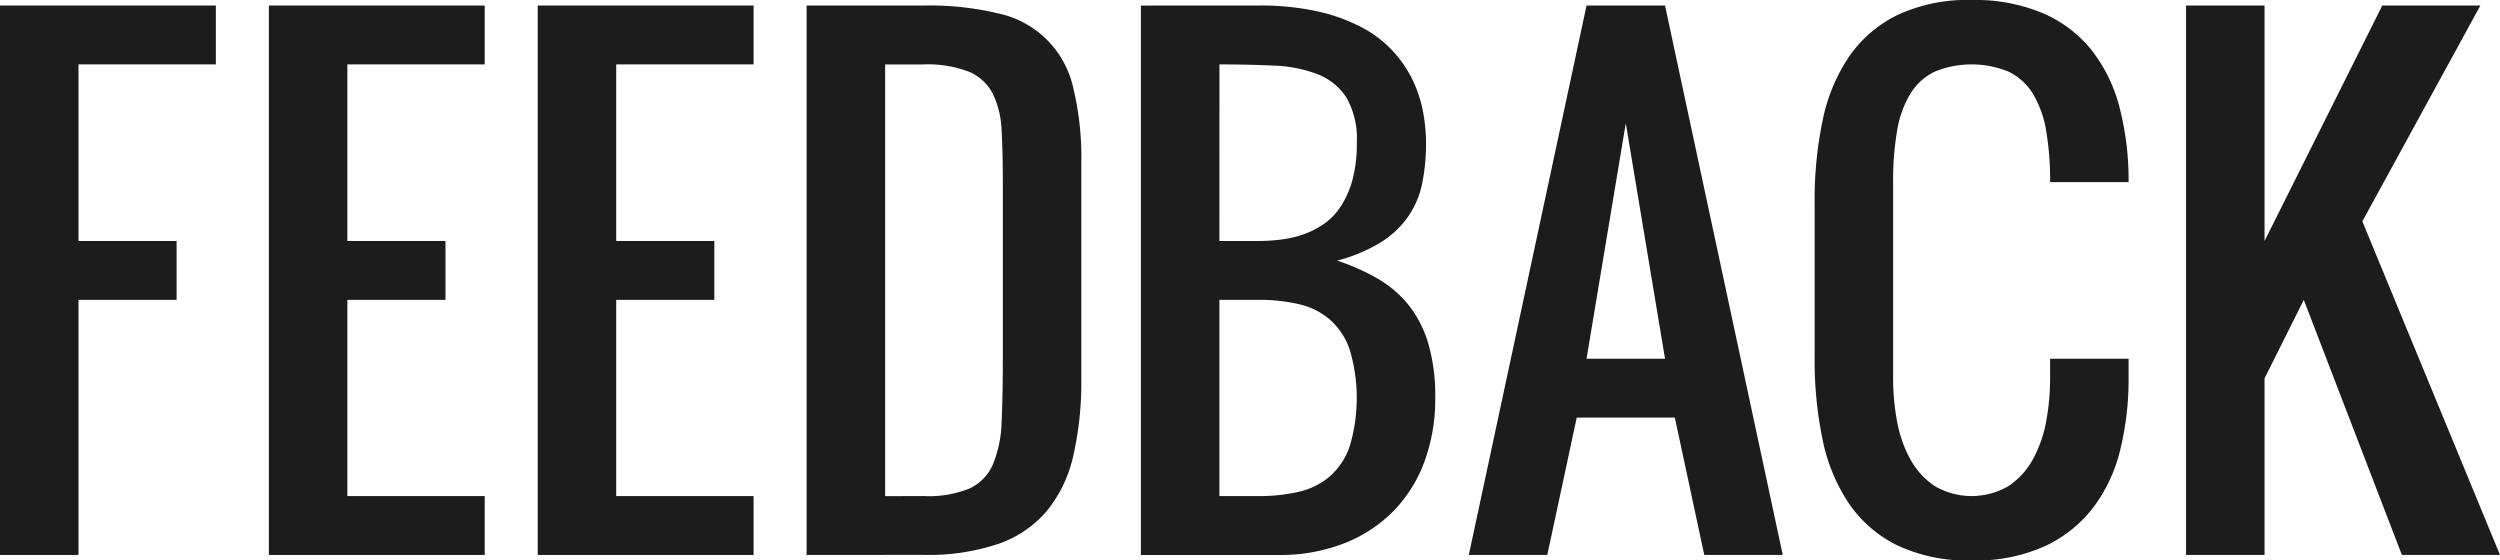
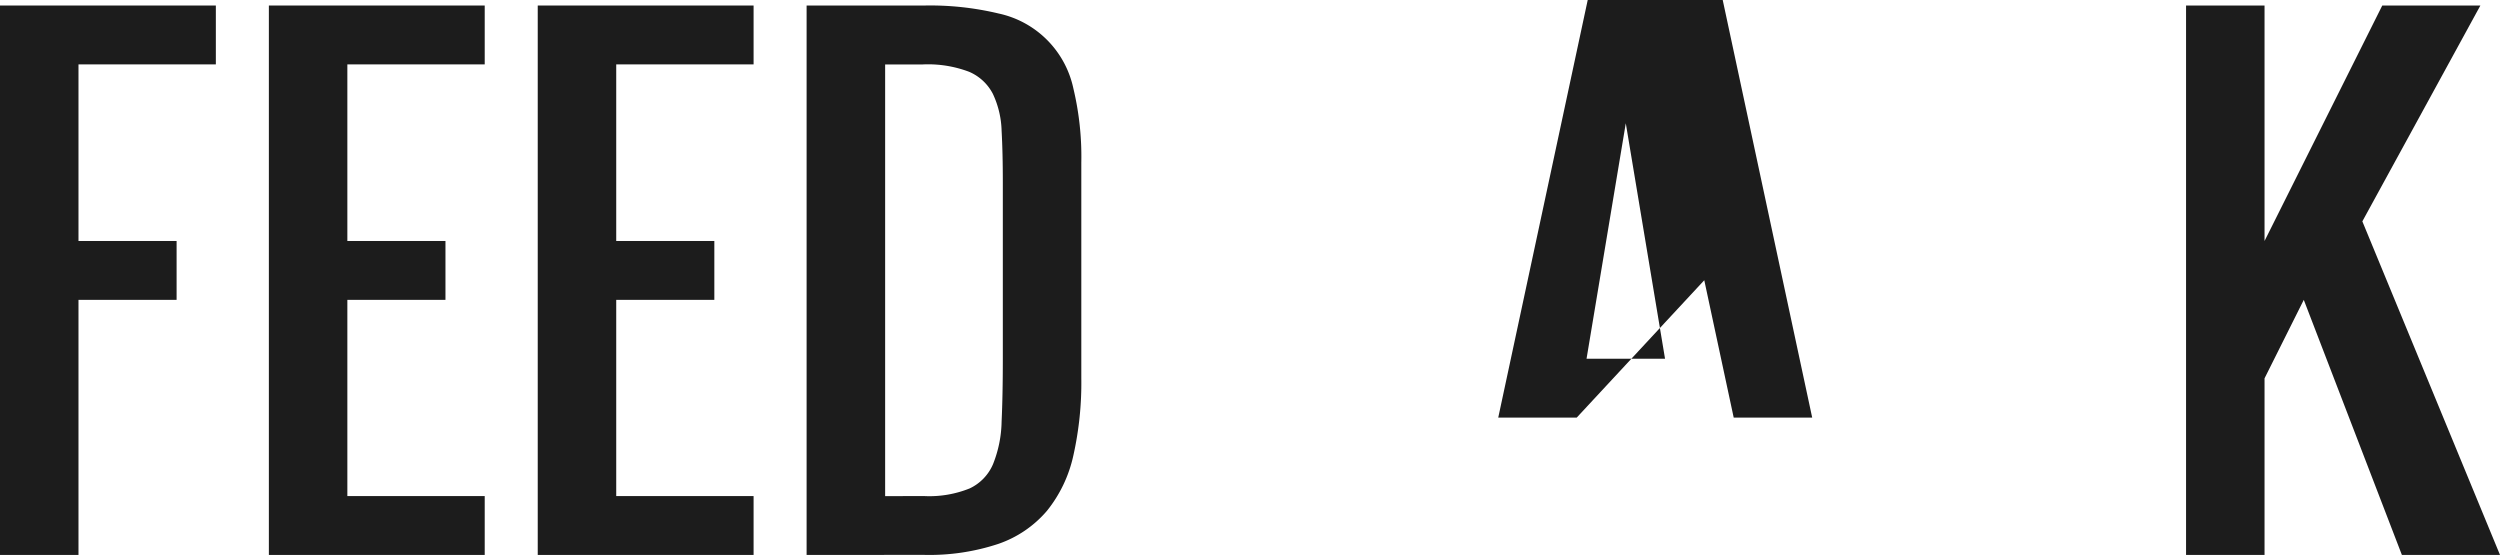
<svg xmlns="http://www.w3.org/2000/svg" width="159.26" height="35.703" viewBox="0 0 159.26 35.703">
  <g transform="translate(-129.5 -2370.017)">
    <g style="isolation:isolate">
      <path d="M143.25,2374.119H134.5v11.25h6.25v3.75H134.5v16.25h-5v-35h13.75Z" fill="#1c1c1c" />
      <path d="M157.878,2389.119h-6.25v12.5h8.75v3.75h-13.75v-35h13.75v3.75h-8.75v11.25h6.25Z" fill="#1c1c1c" />
      <path d="M175.006,2389.119h-6.25v12.5h8.75v3.75h-13.75v-35h13.75v3.75h-8.75v11.25h6.25Z" fill="#1c1c1c" />
      <path d="M180.884,2405.369v-35h7.5a18.731,18.731,0,0,1,4.727.507,6.206,6.206,0,0,1,4.765,4.766,18.714,18.714,0,0,1,.508,4.727v13.75a21.154,21.154,0,0,1-.508,4.921,8.5,8.5,0,0,1-1.679,3.516,7.1,7.1,0,0,1-3.1,2.109,13.955,13.955,0,0,1-4.756.7Zm7.5-3.75a6.848,6.848,0,0,0,2.891-.489,3.007,3.007,0,0,0,1.484-1.543,7.614,7.614,0,0,0,.547-2.715q.078-1.659.078-4v-11.25q0-1.875-.078-3.282a5.872,5.872,0,0,0-.556-2.343,3.053,3.053,0,0,0-1.514-1.407,7.382,7.382,0,0,0-2.949-.468h-2.4v27.5Z" fill="#1c1c1c" />
-       <path d="M209.68,2370.369a16.627,16.627,0,0,1,3.828.39,11.178,11.178,0,0,1,2.822,1.045,7.384,7.384,0,0,1,1.963,1.533,7.611,7.611,0,0,1,1.23,1.846,8.17,8.17,0,0,1,.635,1.982,10.851,10.851,0,0,1,.186,1.954,12.723,12.723,0,0,1-.244,2.578,5.75,5.75,0,0,1-.889,2.109,6.029,6.029,0,0,1-1.738,1.641,10.241,10.241,0,0,1-2.793,1.172,13.961,13.961,0,0,1,2.558,1.132,7.093,7.093,0,0,1,1.973,1.67,7.22,7.22,0,0,1,1.269,2.451,11.864,11.864,0,0,1,.45,3.5,11.49,11.49,0,0,1-.684,4.042,8.879,8.879,0,0,1-1.973,3.155,9,9,0,0,1-3.144,2.06,11.222,11.222,0,0,1-4.2.743h-8.75v-35Zm-2.5,15h2.5a12.094,12.094,0,0,0,1.328-.079,7.016,7.016,0,0,0,1.4-.3,5.642,5.642,0,0,0,1.338-.645,4.056,4.056,0,0,0,1.123-1.113,5.869,5.869,0,0,0,.772-1.7,8.715,8.715,0,0,0,.293-2.412,5.283,5.283,0,0,0-.664-2.891,3.836,3.836,0,0,0-1.836-1.484,8.559,8.559,0,0,0-2.774-.547q-1.6-.078-3.476-.078Zm0,16.25h2.5a11.044,11.044,0,0,0,2.558-.274,4.632,4.632,0,0,0,1.973-.976,4.529,4.529,0,0,0,1.269-1.915,10.8,10.8,0,0,0,0-6.171,4.521,4.521,0,0,0-1.269-1.914,4.622,4.622,0,0,0-1.973-.977,11.046,11.046,0,0,0-2.558-.273h-2.5Z" fill="#1c1c1c" />
-       <path d="M229.944,2396.619l-1.875,8.75h-5l7.5-35h5l7.5,35h-5l-1.875-8.75Zm5.625-3.75-2.5-15-2.5,15Z" fill="#1c1c1c" />
-       <path d="M265.1,2392.869v1.25a18.953,18.953,0,0,1-.508,4.453,10.1,10.1,0,0,1-1.679,3.691,8.313,8.313,0,0,1-3.086,2.52,10.7,10.7,0,0,1-4.727.937,10.5,10.5,0,0,1-4.726-.957,8,8,0,0,1-3.086-2.666,11.311,11.311,0,0,1-1.68-4.072,24.62,24.62,0,0,1-.508-5.176v-9.98a24.62,24.62,0,0,1,.508-5.176,11.215,11.215,0,0,1,1.68-4.063,8.039,8.039,0,0,1,3.086-2.656,10.5,10.5,0,0,1,4.726-.957,11.133,11.133,0,0,1,4.561.85,8.053,8.053,0,0,1,3.105,2.373,9.943,9.943,0,0,1,1.768,3.662,18.427,18.427,0,0,1,.566,4.717h-5a18.706,18.706,0,0,0-.254-3.282,6.6,6.6,0,0,0-.84-2.343,3.729,3.729,0,0,0-1.543-1.407,6.2,6.2,0,0,0-4.726,0,3.735,3.735,0,0,0-1.543,1.407,6.6,6.6,0,0,0-.84,2.343,18.707,18.707,0,0,0-.254,3.282v12.5a14.858,14.858,0,0,0,.254,2.753,7.918,7.918,0,0,0,.84,2.4,4.862,4.862,0,0,0,1.543,1.7,4.652,4.652,0,0,0,4.726,0,4.852,4.852,0,0,0,1.543-1.7,7.917,7.917,0,0,0,.84-2.4,14.857,14.857,0,0,0,.254-2.753v-1.25Z" fill="#1c1c1c" />
+       <path d="M229.944,2396.619h-5l7.5-35h5l7.5,35h-5l-1.875-8.75Zm5.625-3.75-2.5-15-2.5,15Z" fill="#1c1c1c" />
      <path d="M288.76,2405.369h-6.25l-6.25-16.25-2.5,5v11.25h-5v-35h5v15l7.5-15h6.25l-7.519,13.75Z" fill="#1c1c1c" />
    </g>
  </g>
</svg>